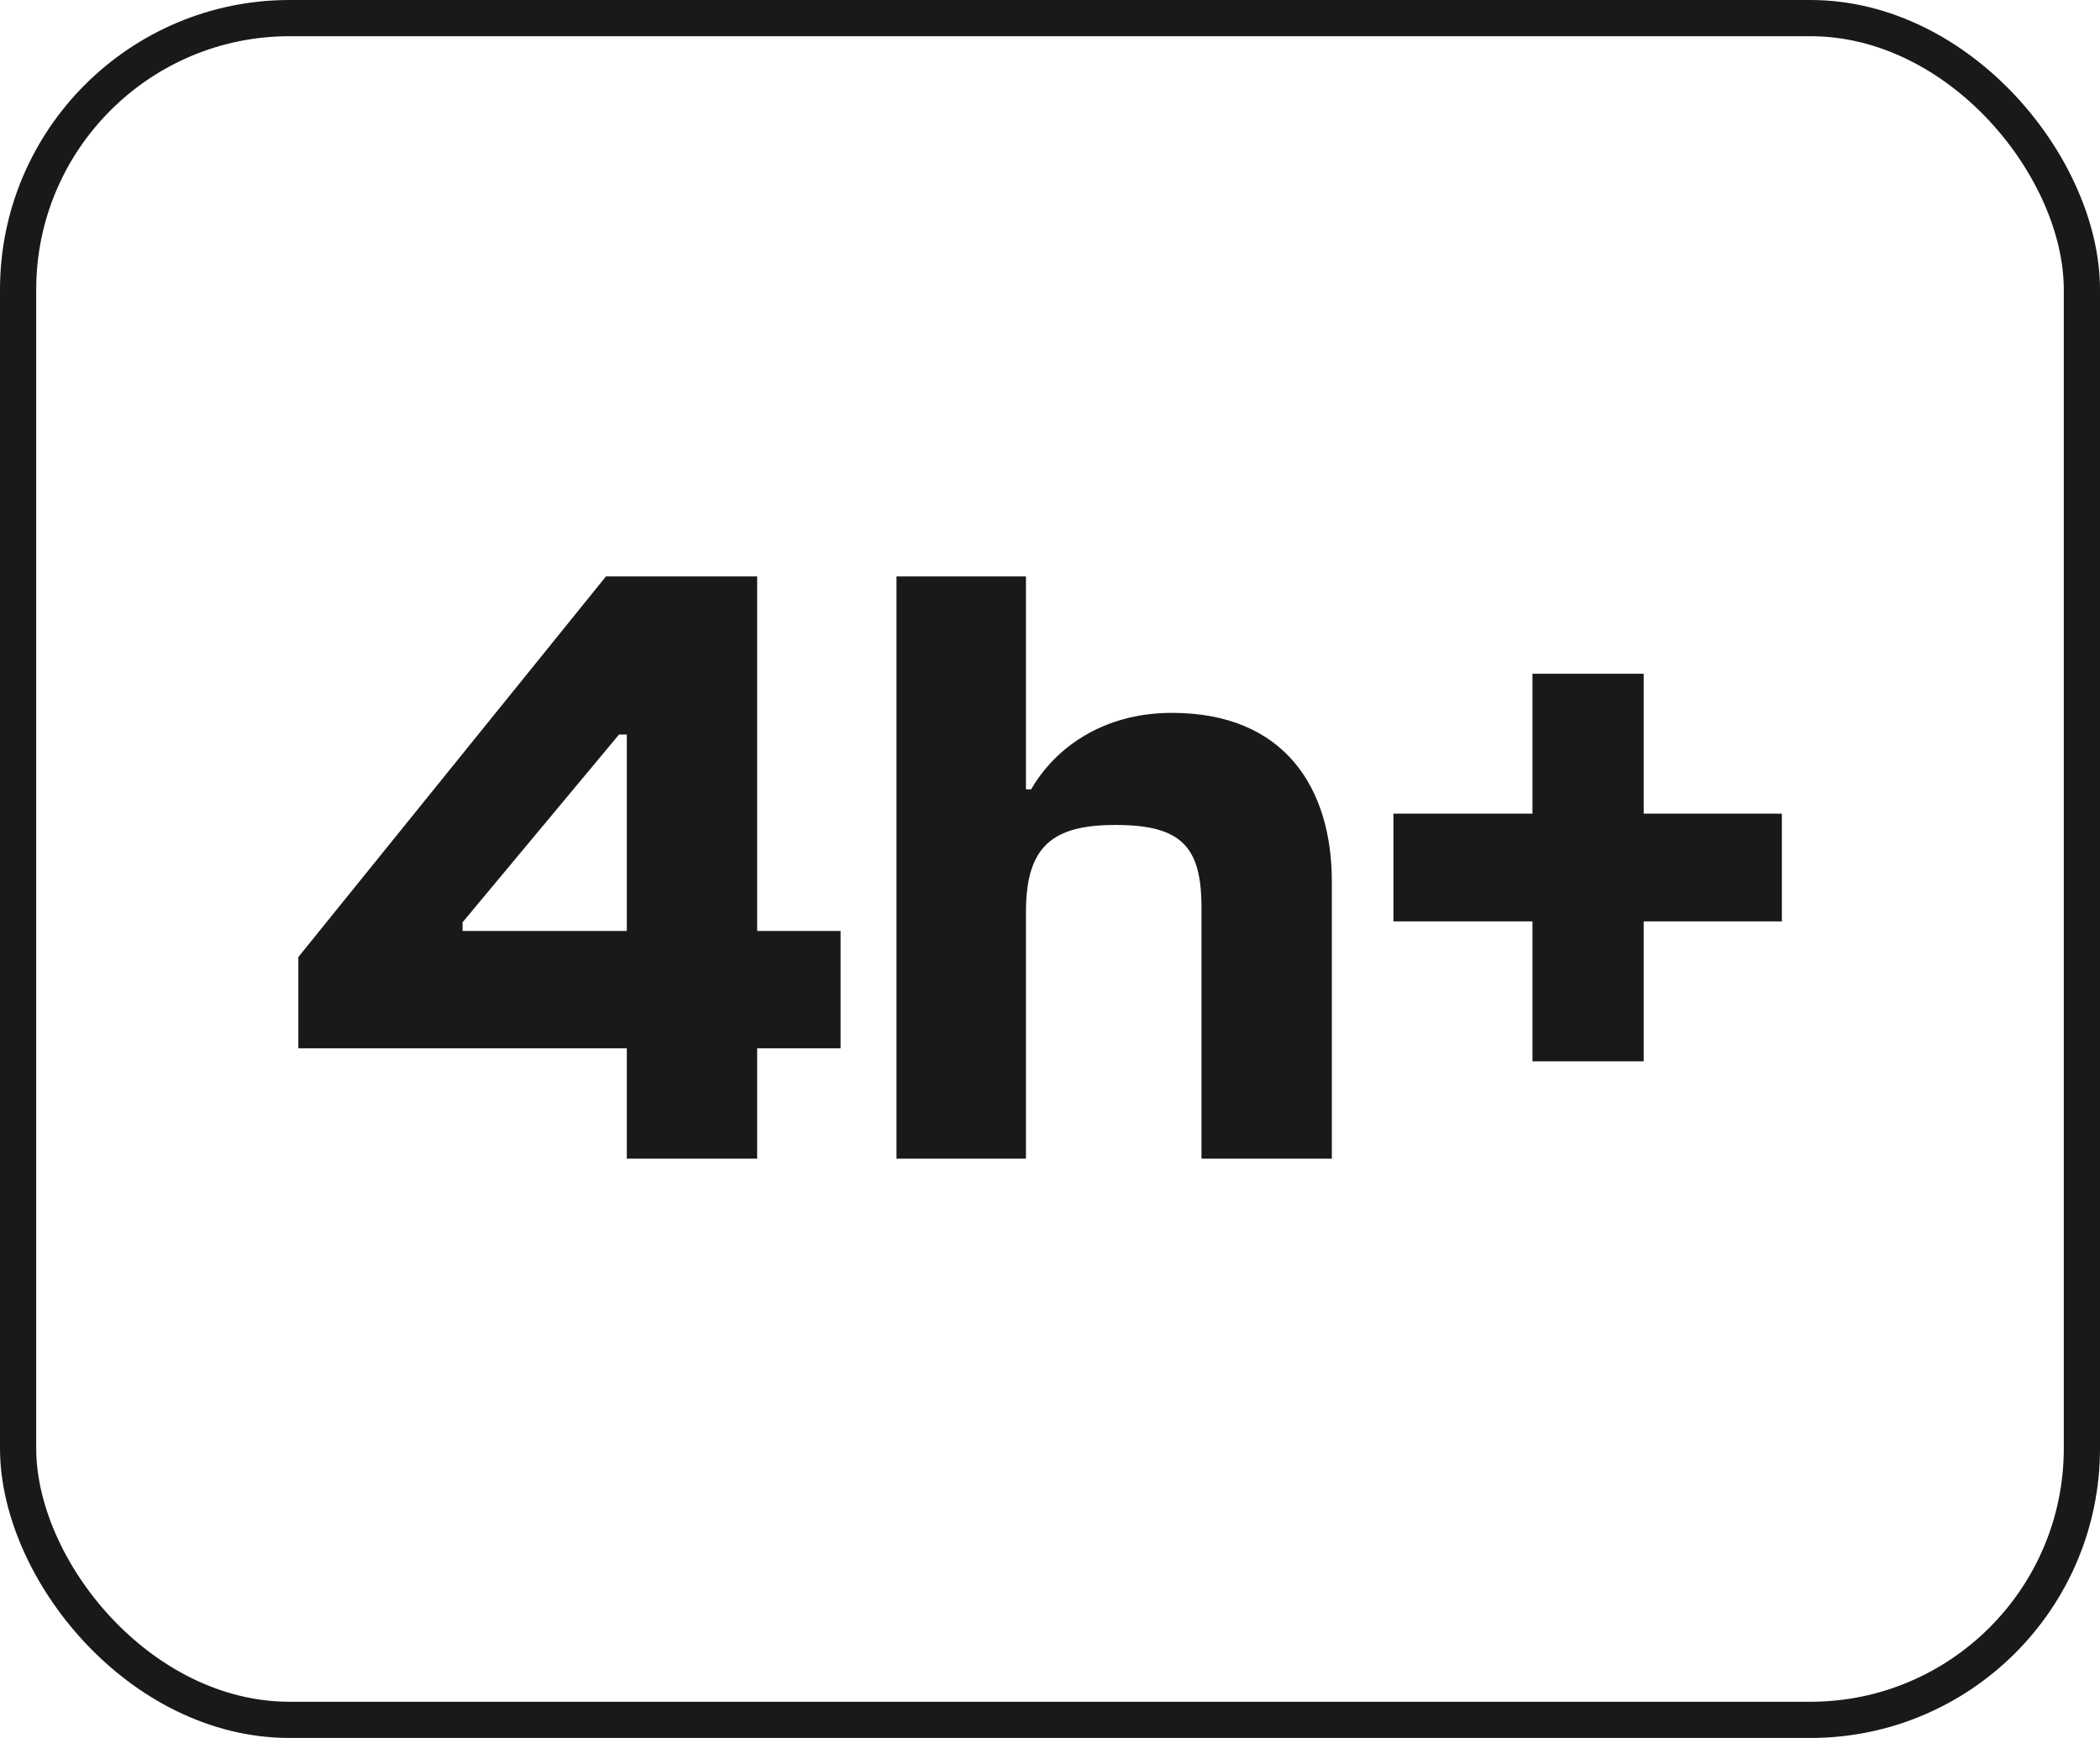
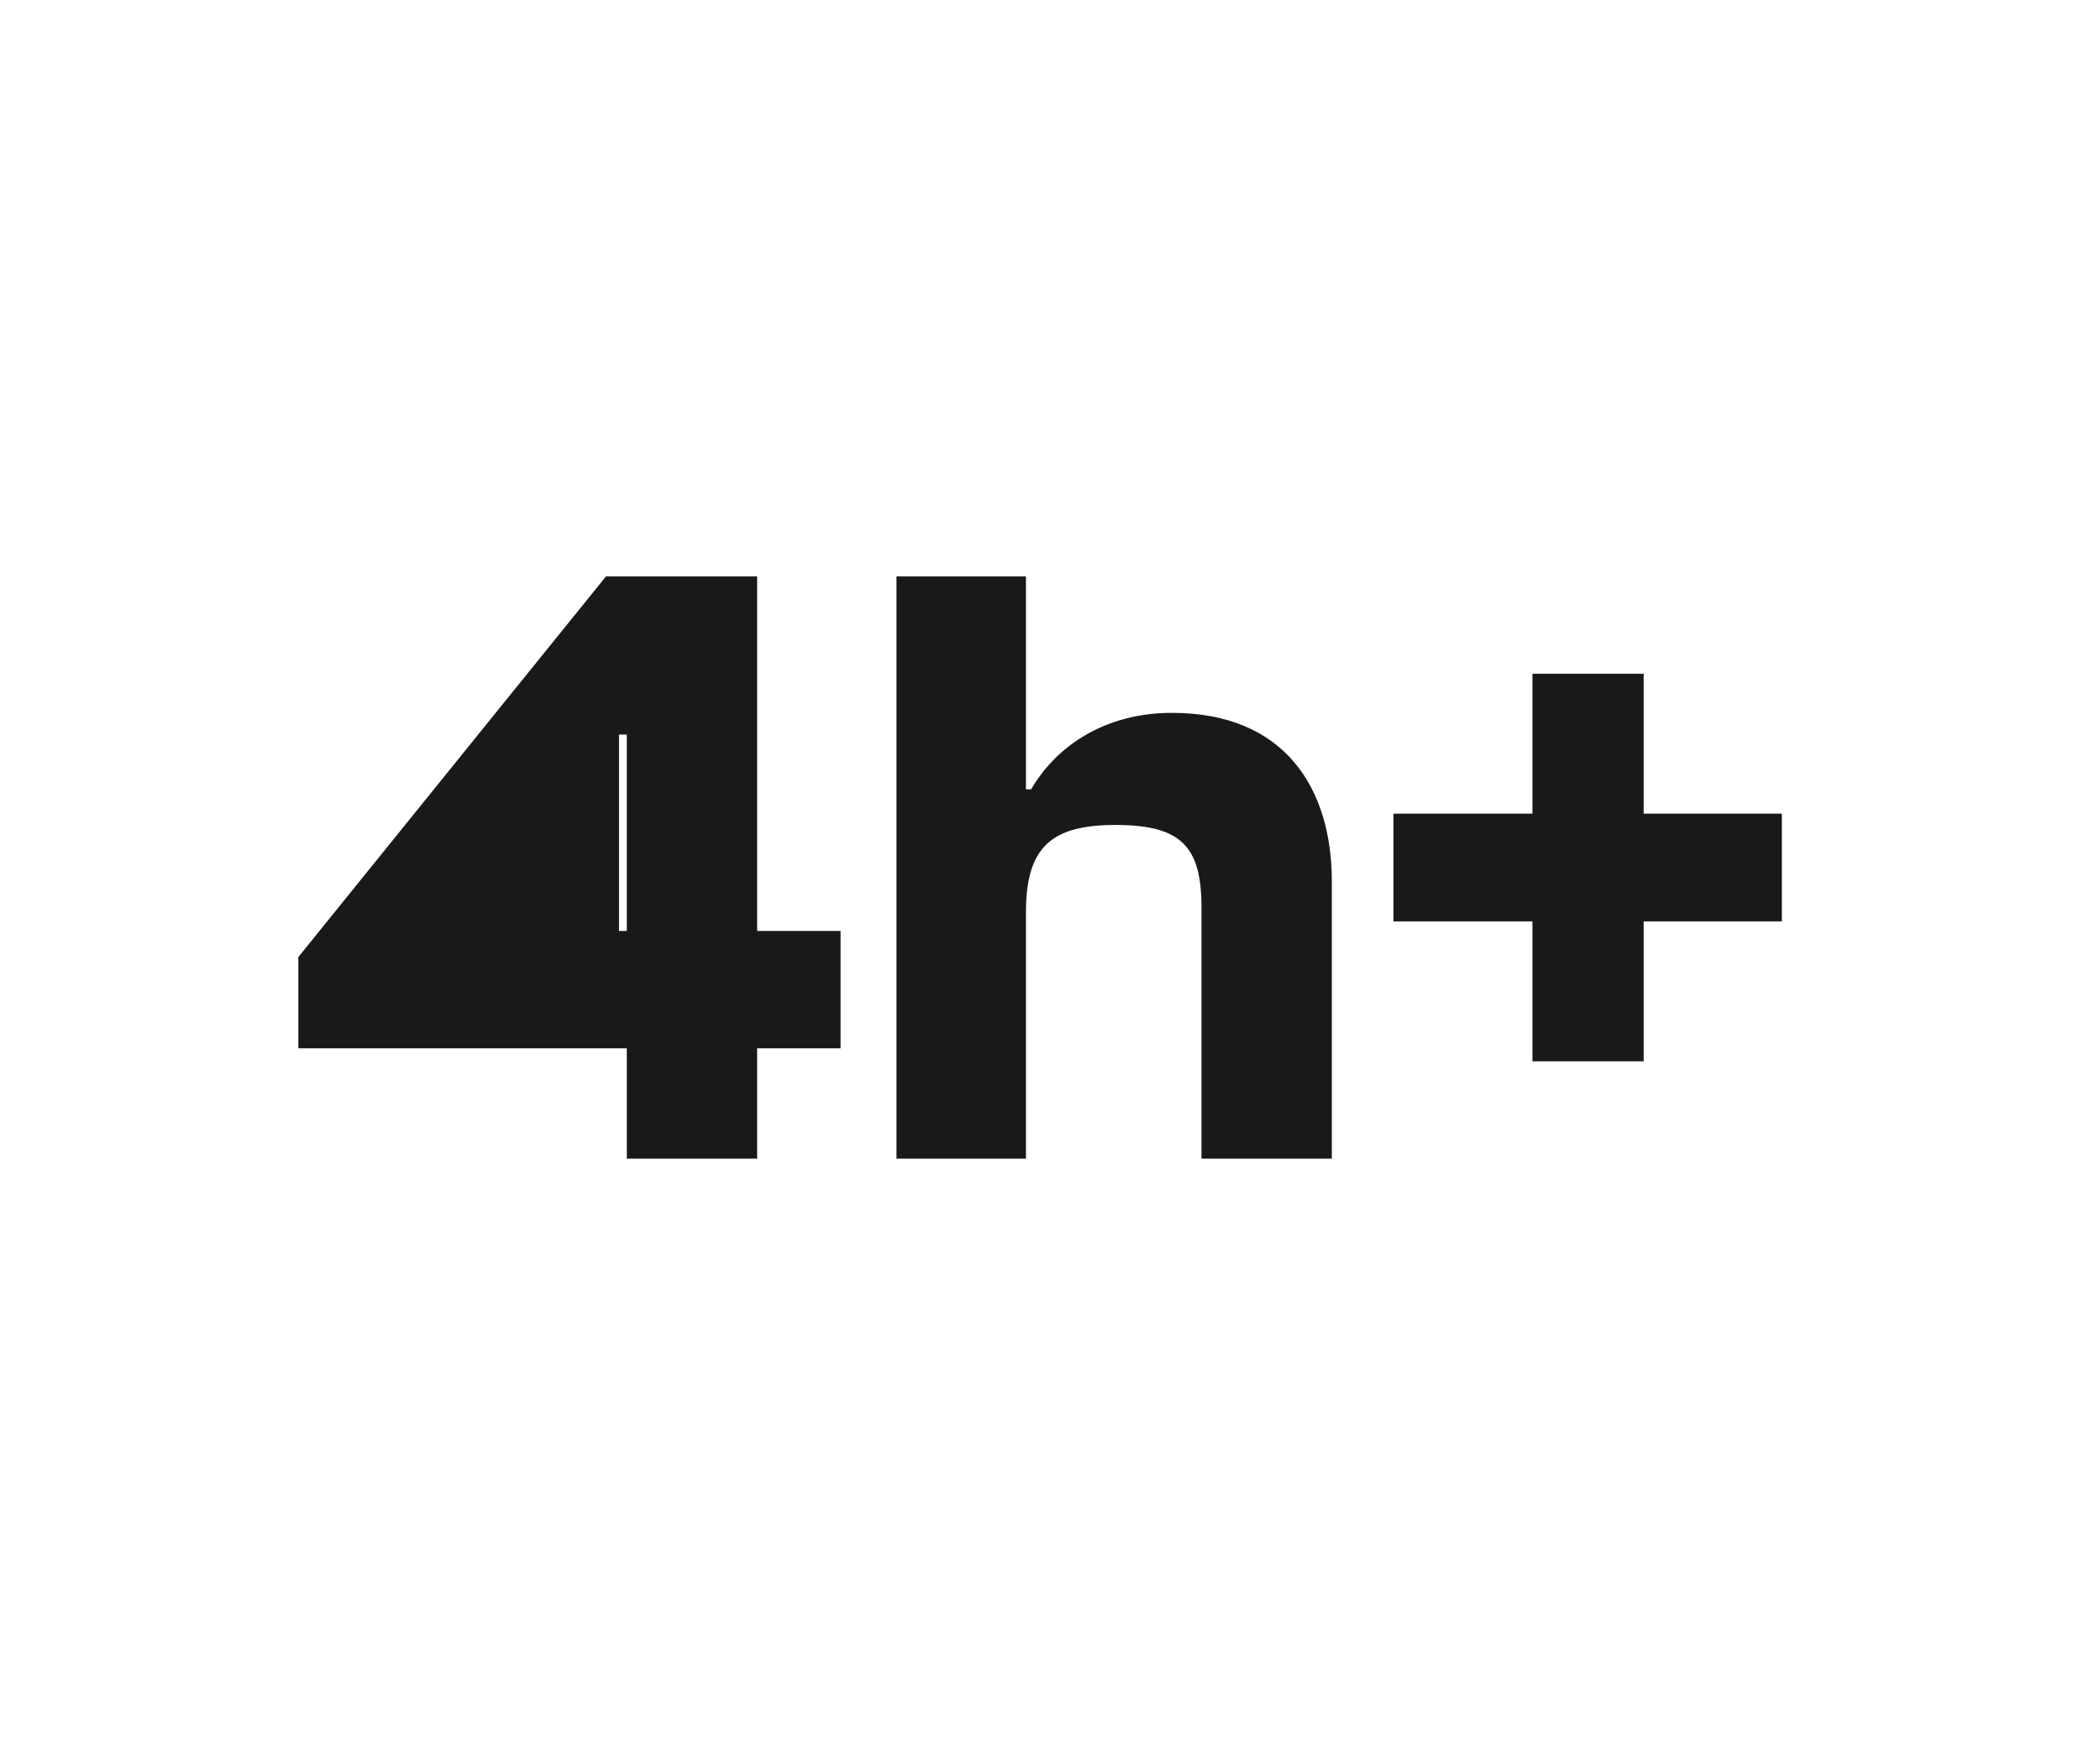
<svg xmlns="http://www.w3.org/2000/svg" width="58" height="48" viewBox="0 0 58 48" fill="none">
-   <rect x="0.5" y="0.5" width="57" height="47" rx="7.5" stroke="#191919" />
-   <path d="M20.912 32H17.312V28.952H8.24V26.432L16.736 15.92H20.912V25.712H23.216V28.952H20.912V32ZM12.776 25.712H17.312V20.288H17.096L12.776 25.472V25.712ZM28.336 32H24.76V15.92H28.336V21.8H28.48C29.128 20.672 30.448 19.688 32.368 19.688C35.488 19.688 36.784 21.776 36.784 24.344V32H33.184V25.064C33.184 23.384 32.632 22.784 30.808 22.784C29.08 22.784 28.336 23.36 28.336 25.184V32ZM45.397 29.312H42.325V25.448H38.485V22.472H42.325V18.608H45.397V22.472H49.213V25.448H45.397V29.312Z" fill="#191919" />
+   <path d="M20.912 32H17.312V28.952H8.24V26.432L16.736 15.92H20.912V25.712H23.216V28.952H20.912V32ZM12.776 25.712H17.312V20.288H17.096V25.712ZM28.336 32H24.76V15.92H28.336V21.8H28.48C29.128 20.672 30.448 19.688 32.368 19.688C35.488 19.688 36.784 21.776 36.784 24.344V32H33.184V25.064C33.184 23.384 32.632 22.784 30.808 22.784C29.08 22.784 28.336 23.36 28.336 25.184V32ZM45.397 29.312H42.325V25.448H38.485V22.472H42.325V18.608H45.397V22.472H49.213V25.448H45.397V29.312Z" fill="#191919" />
</svg>